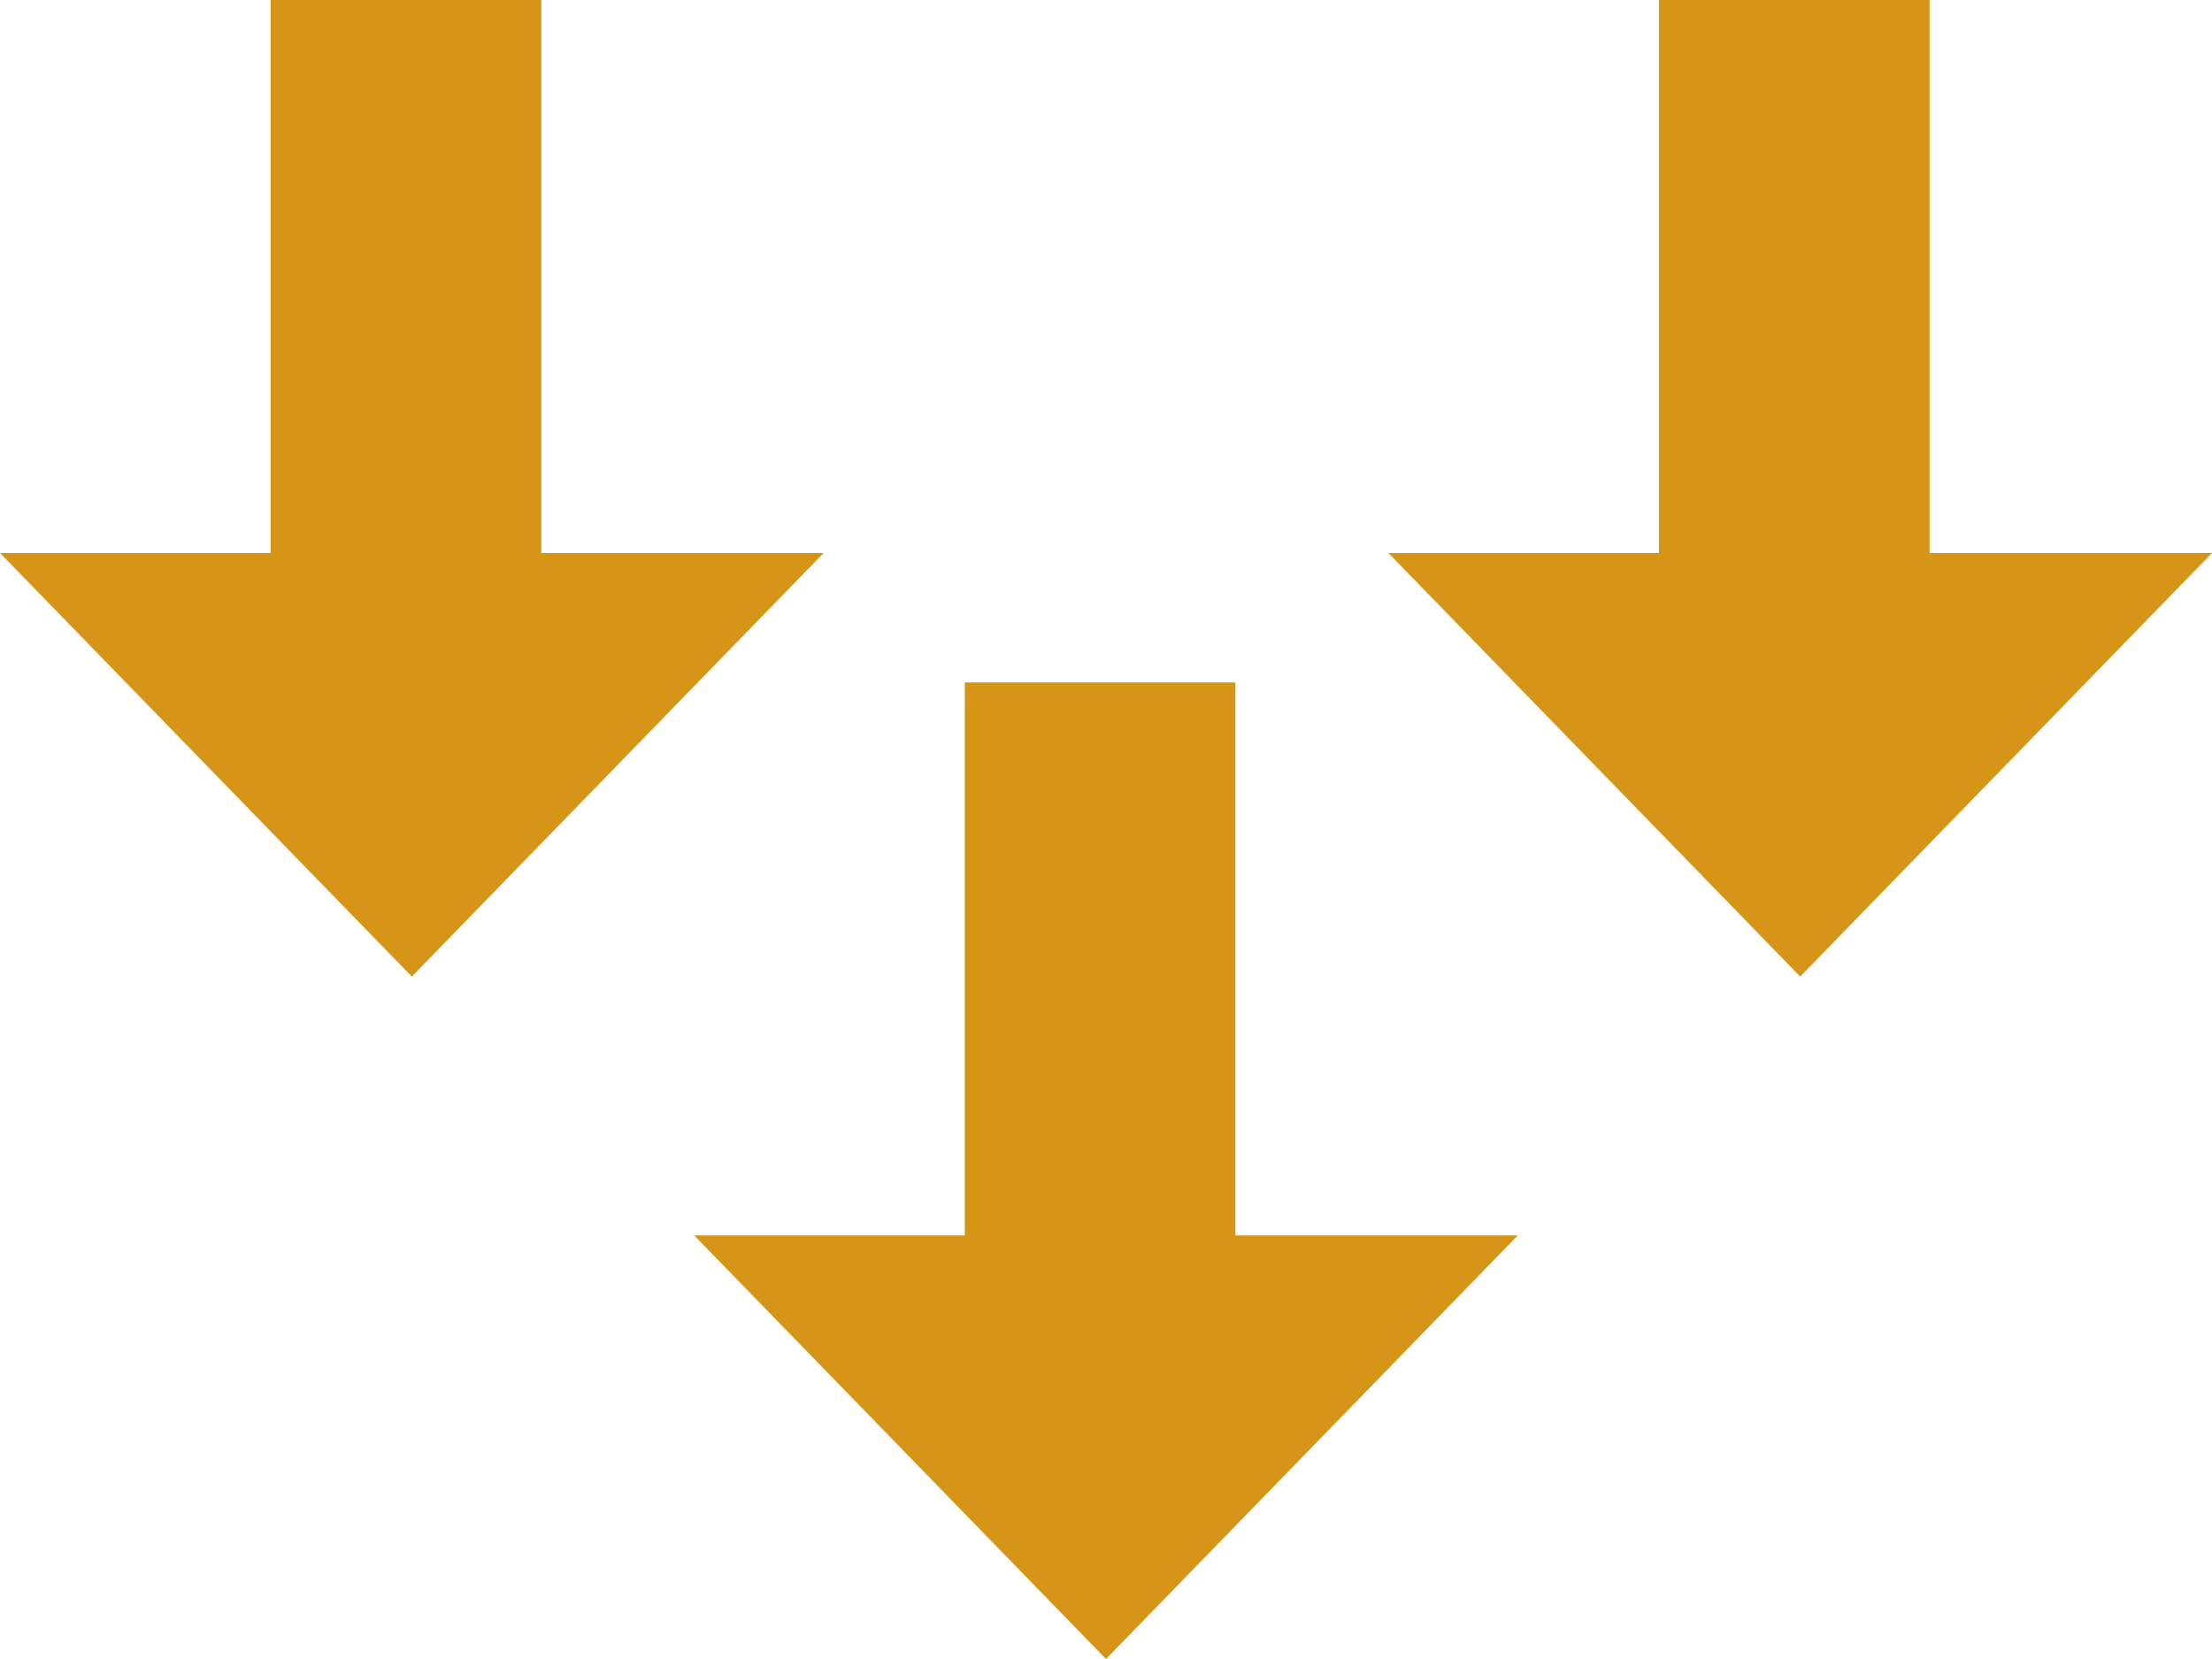
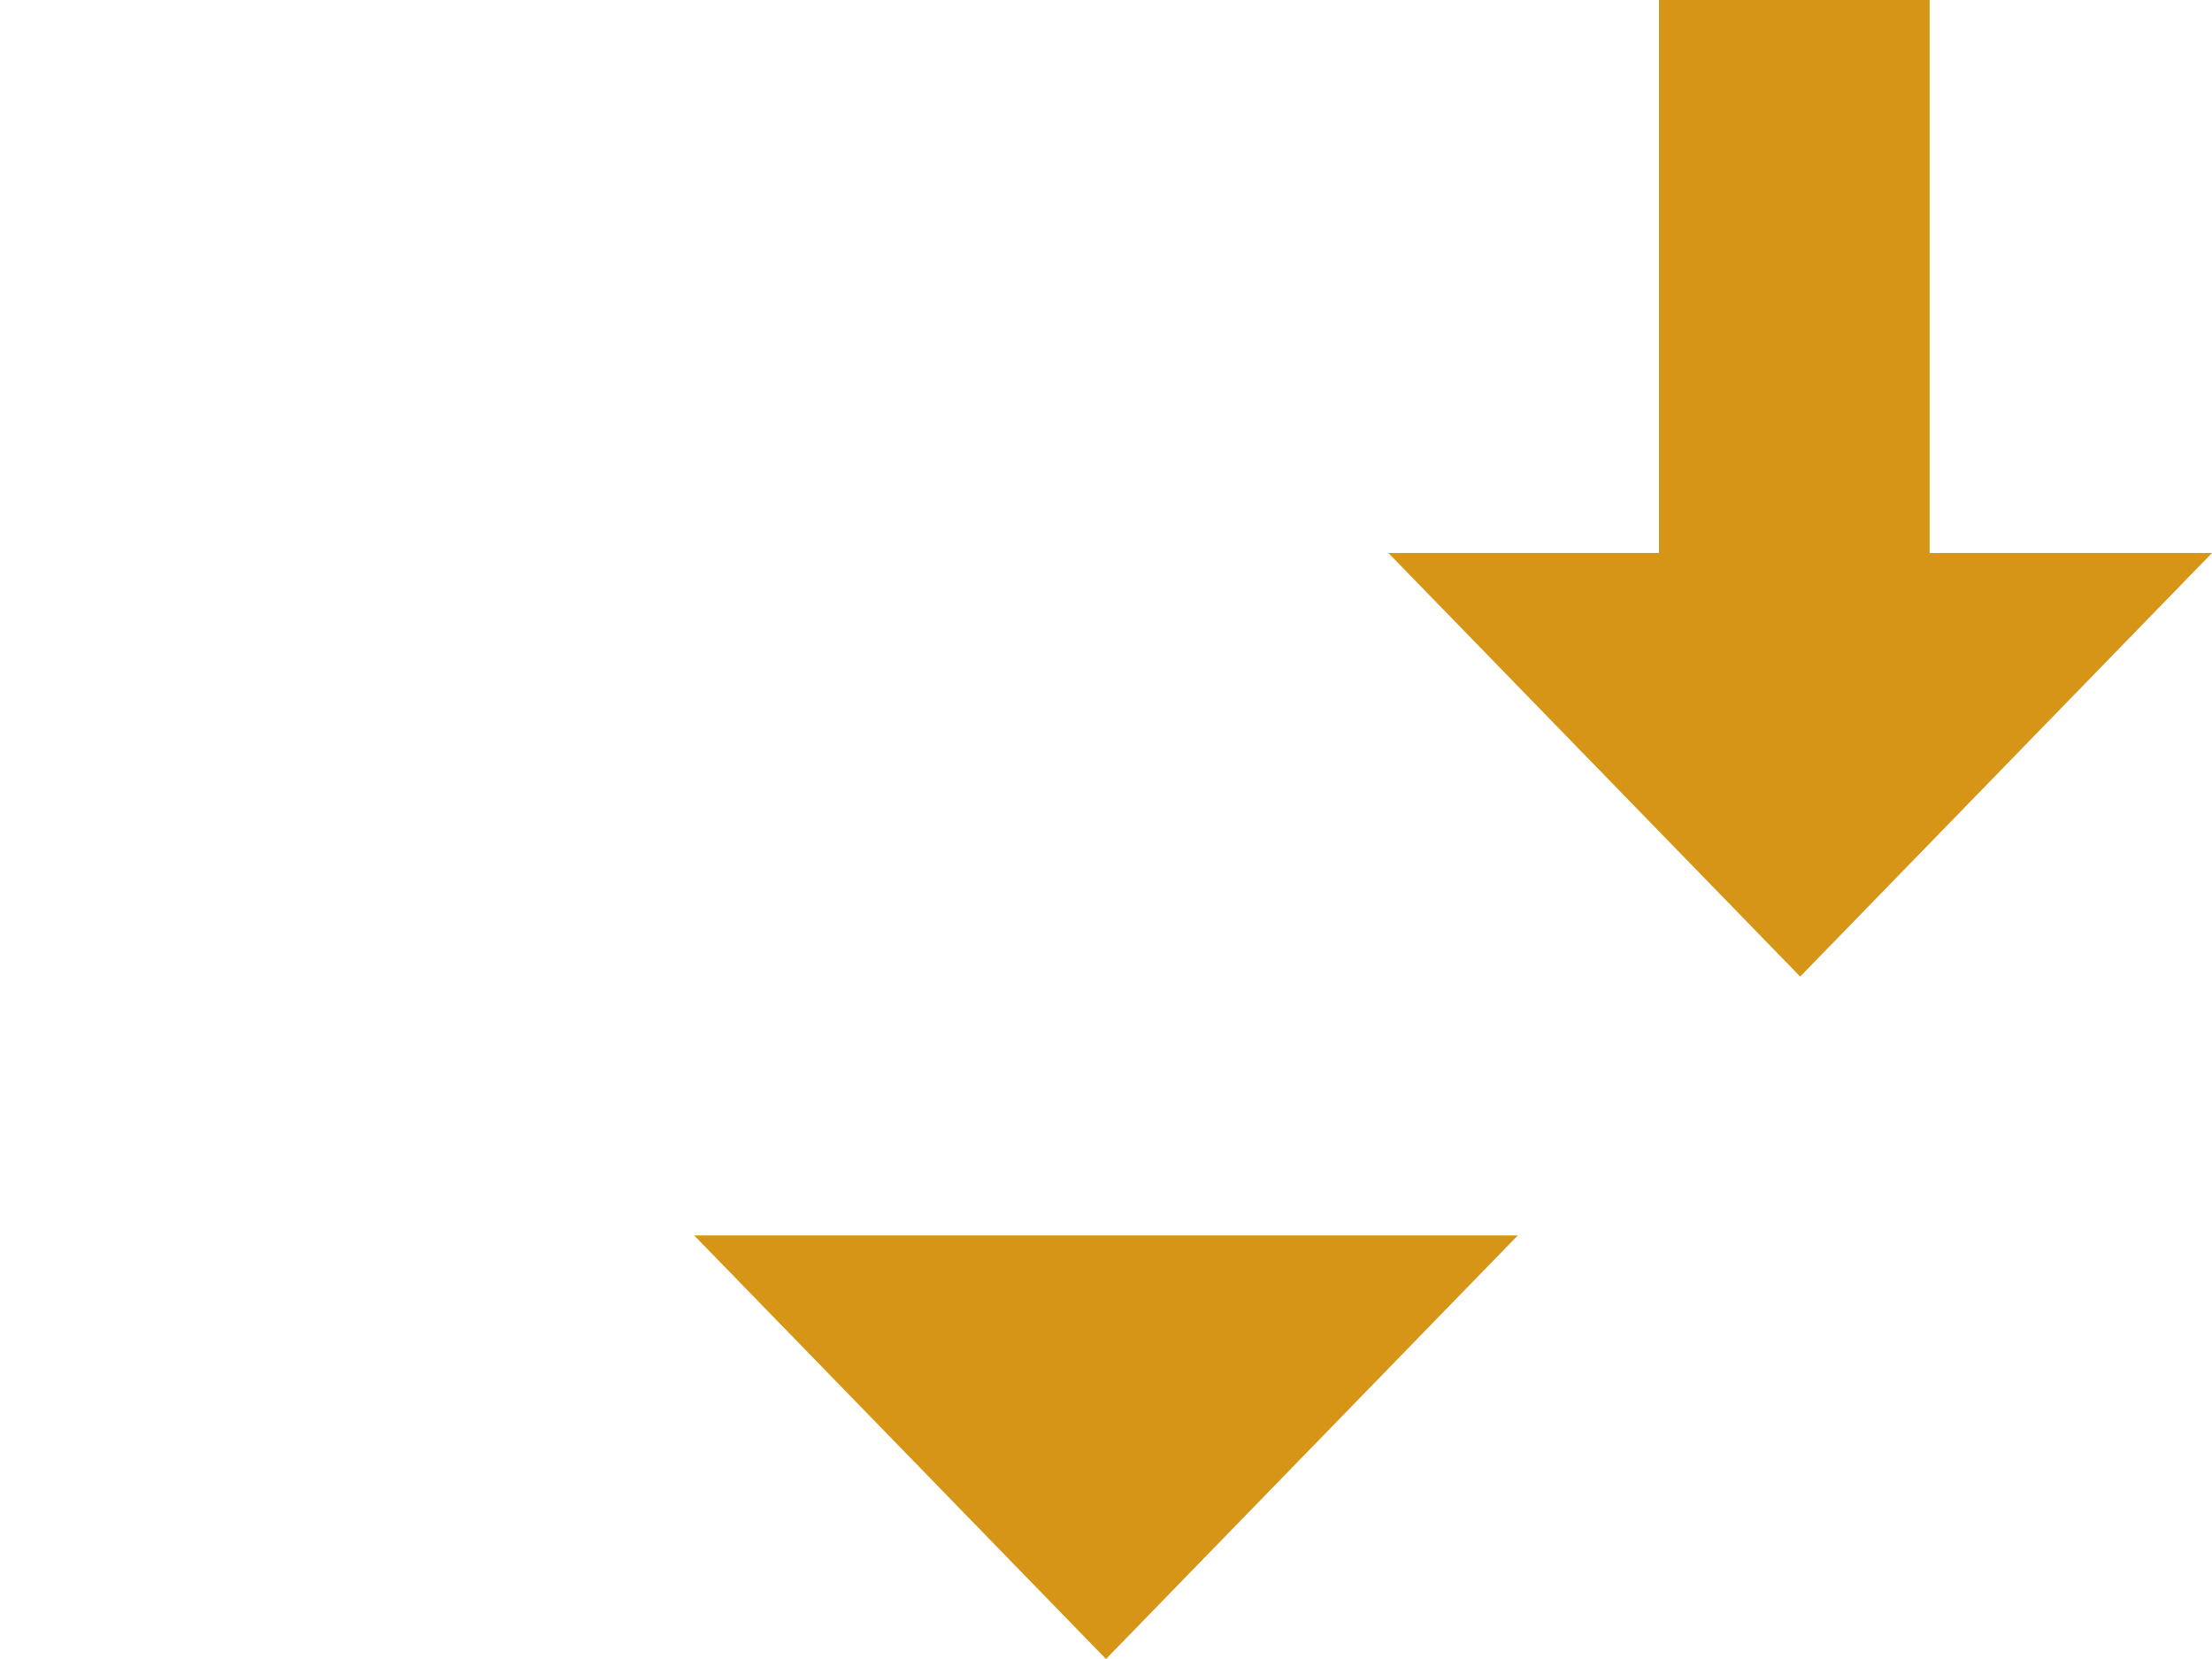
<svg xmlns="http://www.w3.org/2000/svg" width="188px" height="141px" viewBox="0 0 188 141" version="1.1">
  <title>rbc removal icon</title>
  <g id="Page-1" stroke="none" stroke-width="1" fill="none" fill-rule="evenodd">
    <g id="rbc-removal-icon" fill="#D69516">
      <g id="triangle">
-         <polygon id="Triangle" transform="translate(35, 65) scale(1, -1) translate(-35, -65)" points="35 47 70 83 0 83" />
-         <rect id="Rectangle" x="23" y="0" width="23" height="60" />
-       </g>
+         </g>
      <g id="triangle" transform="translate(59, 58)">
        <polygon id="Triangle" transform="translate(35, 65) scale(1, -1) translate(-35, -65)" points="35 47 70 83 0 83" />
-         <rect id="Rectangle" x="23" y="0" width="23" height="60" />
      </g>
      <g id="triangle" transform="translate(118, 0)">
        <polygon id="Triangle" transform="translate(35, 65) scale(1, -1) translate(-35, -65)" points="35 47 70 83 0 83" />
        <rect id="Rectangle" x="23" y="0" width="23" height="60" />
      </g>
    </g>
  </g>
</svg>